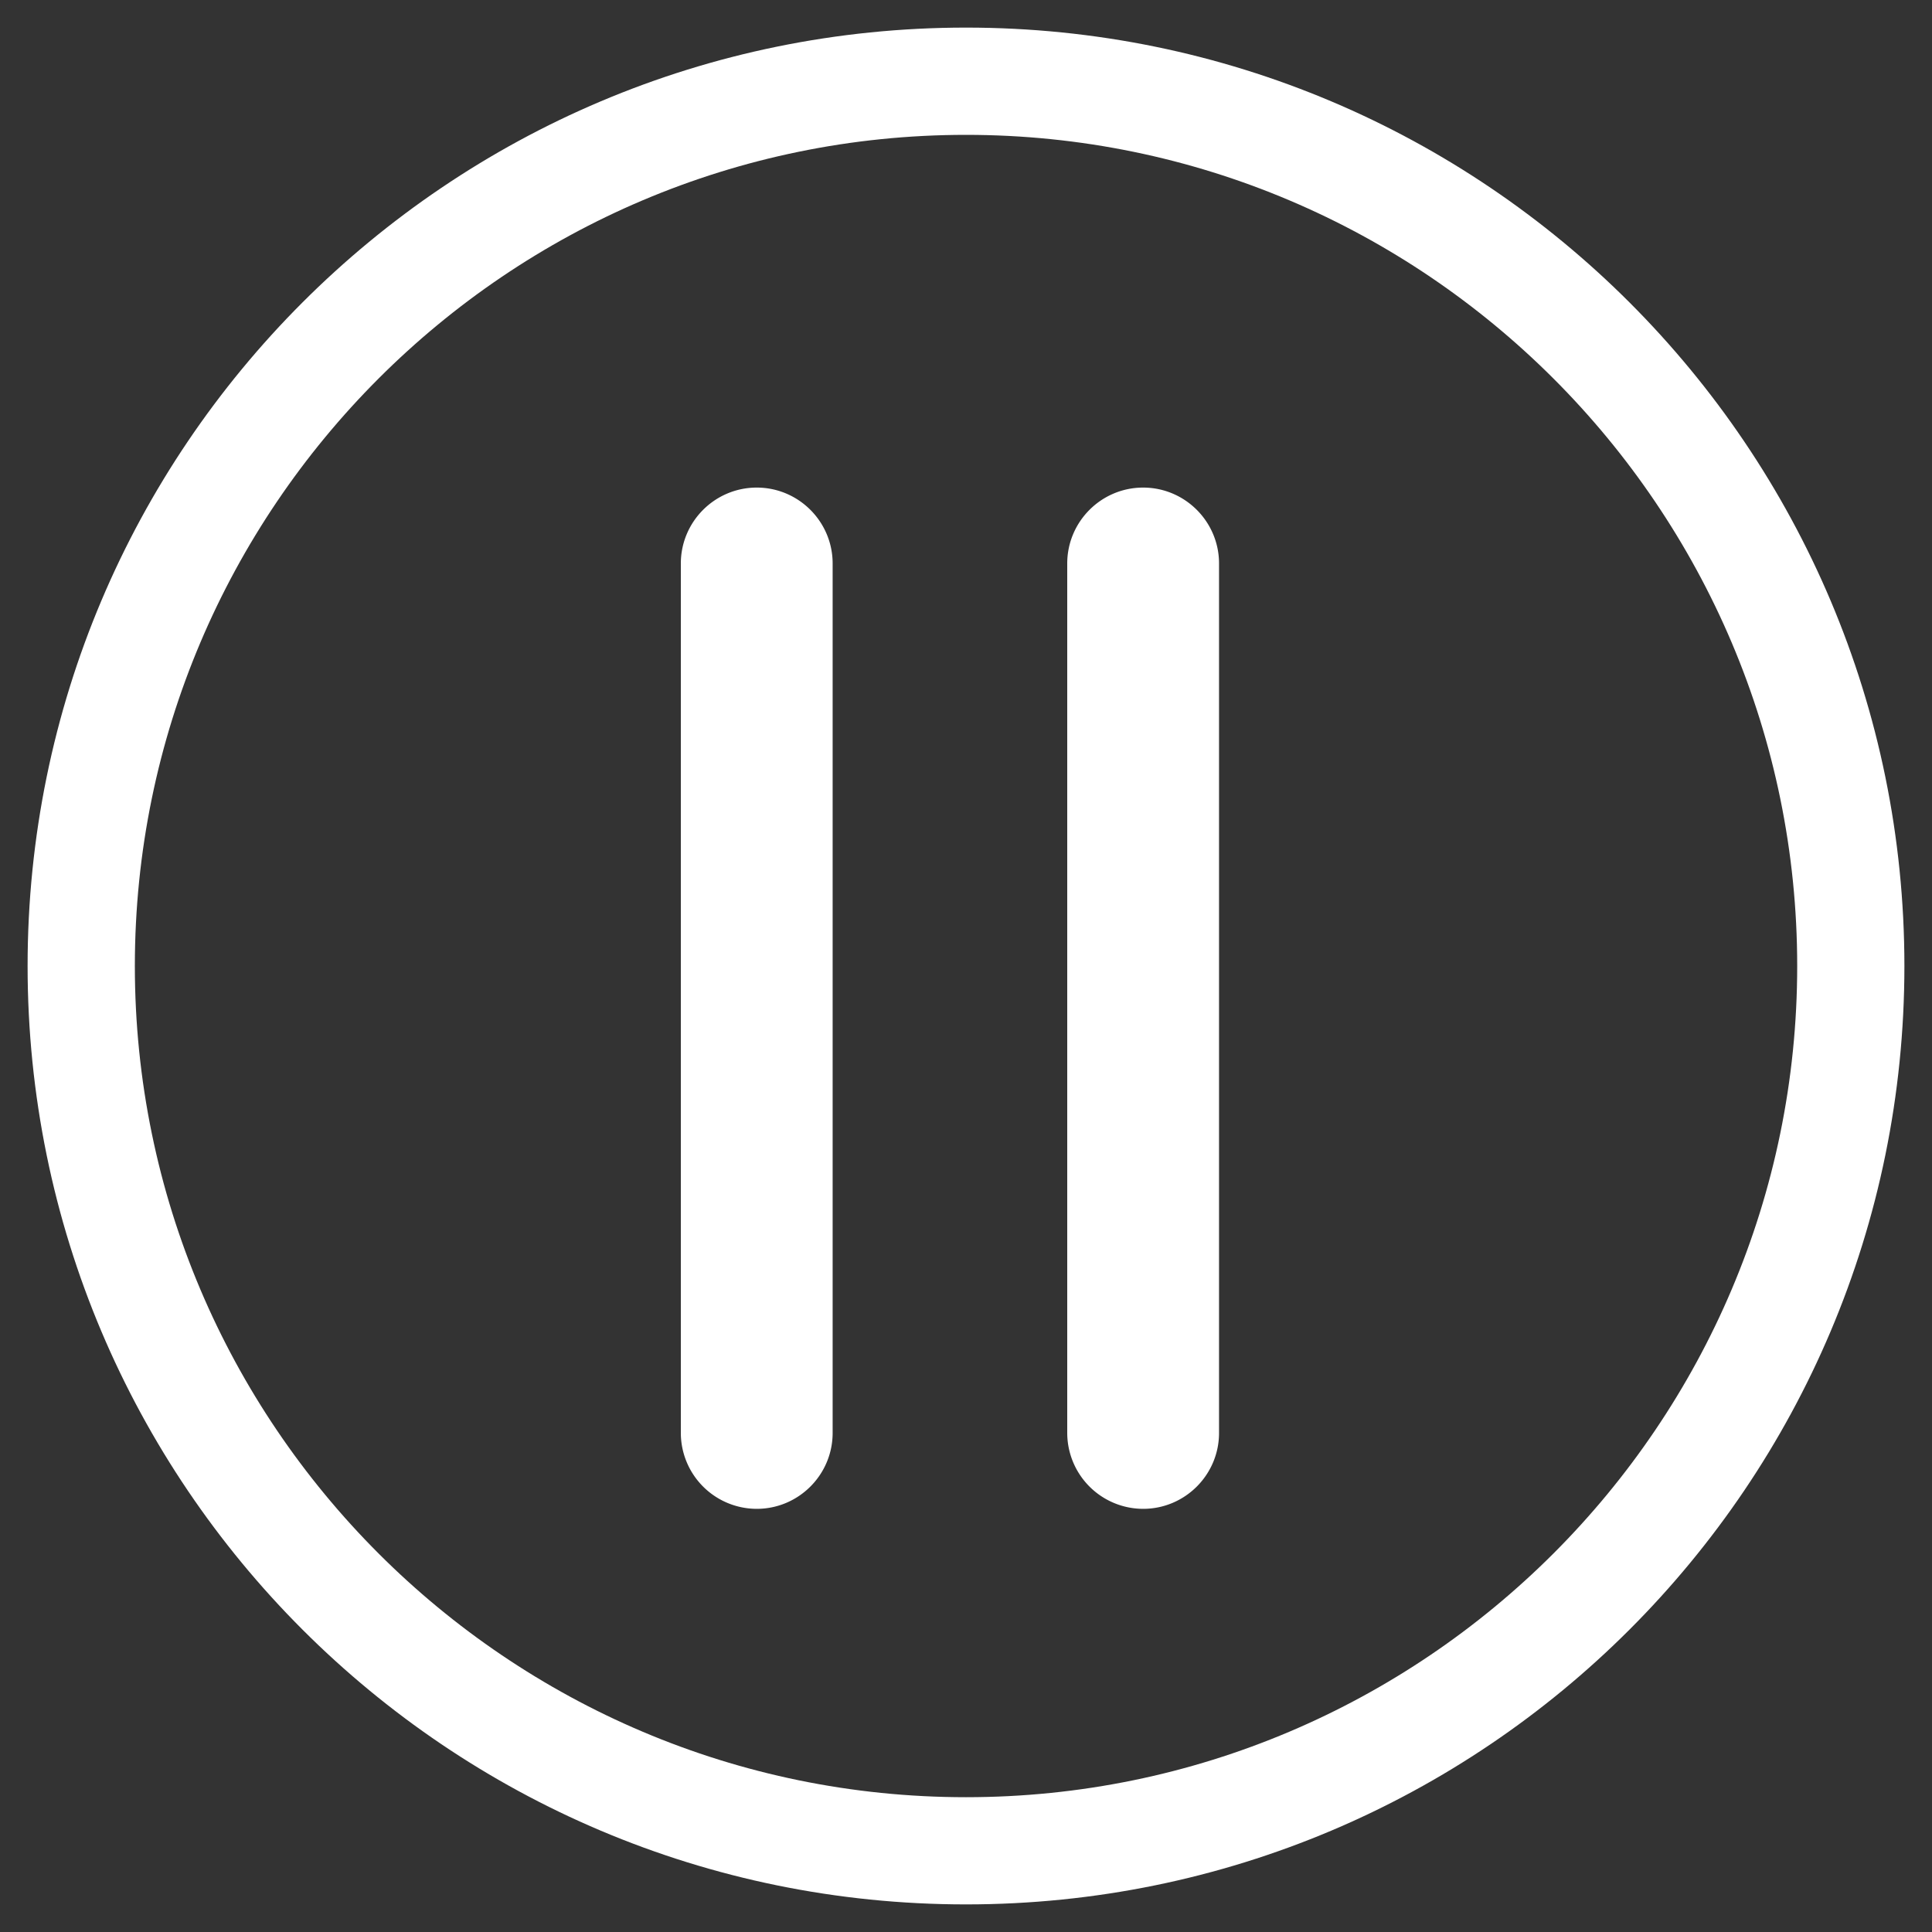
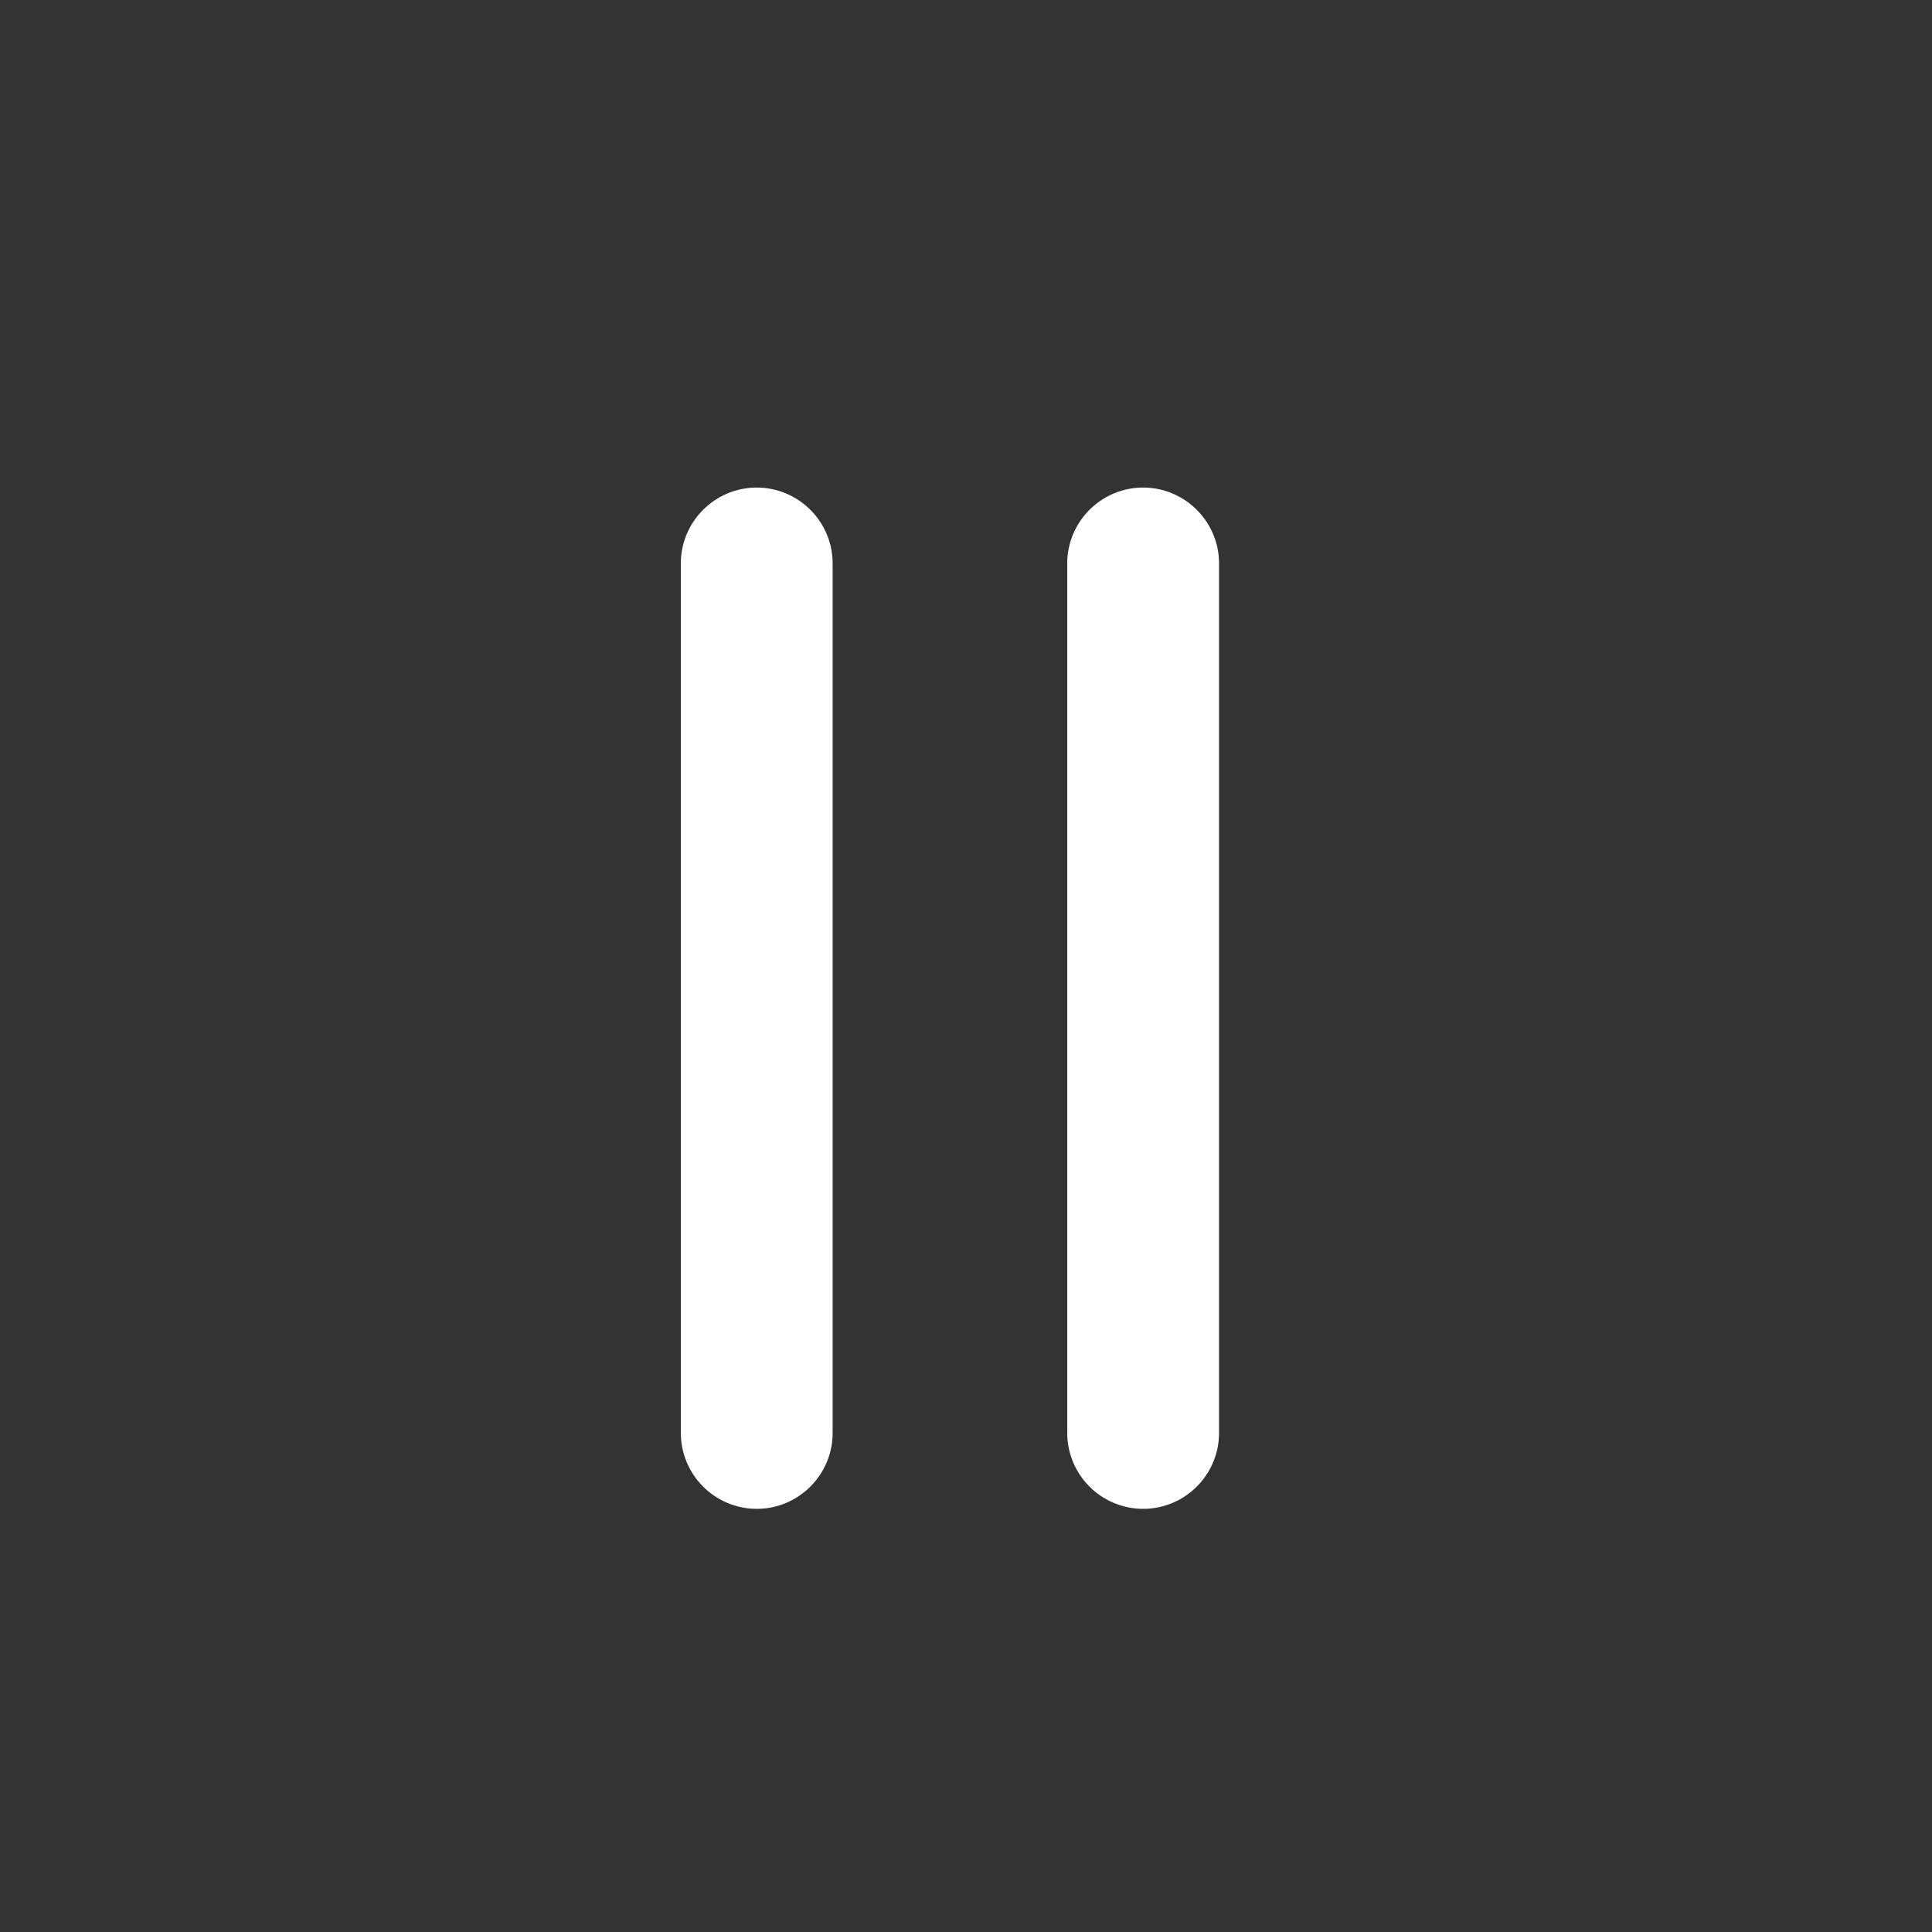
<svg xmlns="http://www.w3.org/2000/svg" width="35" height="35">
  <rect width="100%" height="100%" fill="#333333" stroke="none" />
-   <path fill="#FFF" d="M17.5 2.443c8.303 0 15.058 6.754 15.058 15.057S25.803 32.558 17.5 32.558 2.443 25.803 2.443 17.5 9.197 2.443 17.5 2.443M17.5.5C8.111.5.5 8.112.5 17.5c0 9.39 7.611 17 17 17s17-7.61 17-17c0-9.388-7.611-17-17-17z" />
  <path fill="#FFF" d="M13.709 27.334a1.377 1.377 0 0 1-1.375-1.375V10.208c0-.758.617-1.375 1.375-1.375s1.375.617 1.375 1.375v15.751c0 .758-.617 1.375-1.375 1.375zM20.709 27.334a1.377 1.377 0 0 1-1.375-1.375V10.208c0-.758.617-1.375 1.375-1.375s1.375.617 1.375 1.375v15.751c0 .758-.617 1.375-1.375 1.375z" />
</svg>